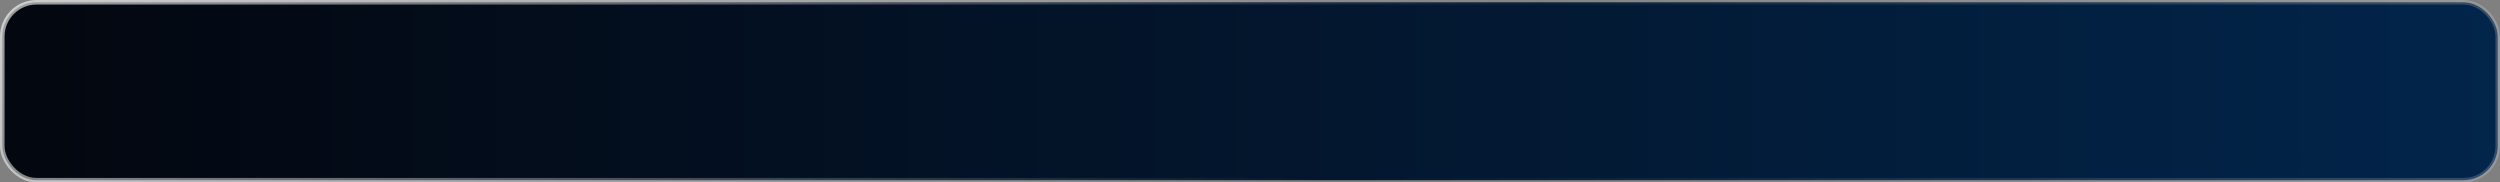
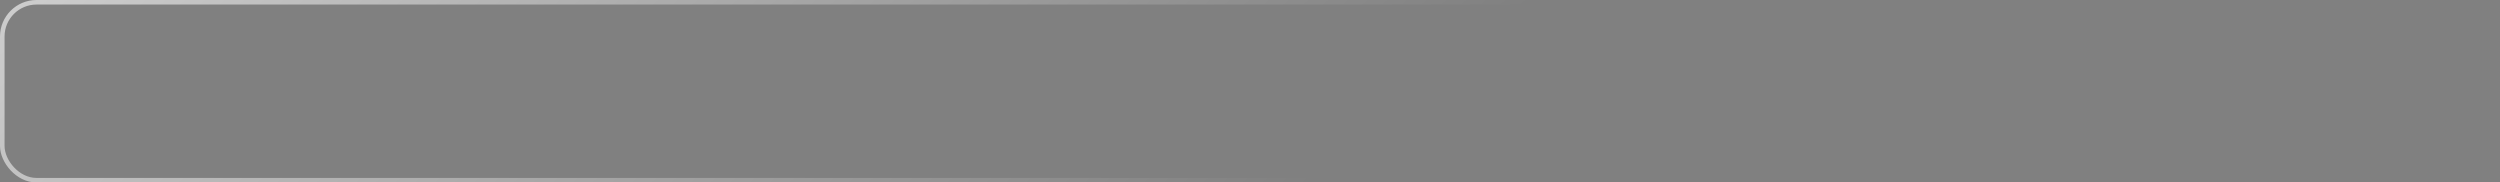
<svg xmlns="http://www.w3.org/2000/svg" width="548" height="40" viewBox="0 0 548 40" fill="none">
  <rect x="0" y="0" width="548" height="40" fill="#808080" stroke="none" />
-   <rect x="0.5" y="0.5" width="547" height="39" rx="7.5" fill="url(#paint0_linear_22_5581)" />
  <rect x="0.5" y="0.5" width="547" height="39" rx="7.5" stroke="url(#paint1_linear_22_5581)" />
-   <rect x="0.5" y="0.5" width="547" height="39" rx="7.5" stroke="url(#paint2_linear_22_5581)" />
  <defs>
    <linearGradient id="paint0_linear_22_5581" x1="821.474" y1="8.976" x2="-80.828" y2="8.976" gradientUnits="userSpaceOnUse">
      <stop stop-color="#023468" />
      <stop offset="1" stop-color="#030206" />
    </linearGradient>
    <linearGradient id="paint1_linear_22_5581" x1="-225.988" y1="10.523" x2="-6.285" y2="280.166" gradientUnits="userSpaceOnUse">
      <stop stop-color="white" />
      <stop offset="1" stop-color="white" stop-opacity="0" />
    </linearGradient>
    <linearGradient id="paint2_linear_22_5581" x1="1634.7" y1="12.999" x2="496.076" y2="499.364" gradientUnits="userSpaceOnUse">
      <stop stop-color="white" />
      <stop offset="1" stop-color="white" stop-opacity="0" />
    </linearGradient>
  </defs>
</svg>